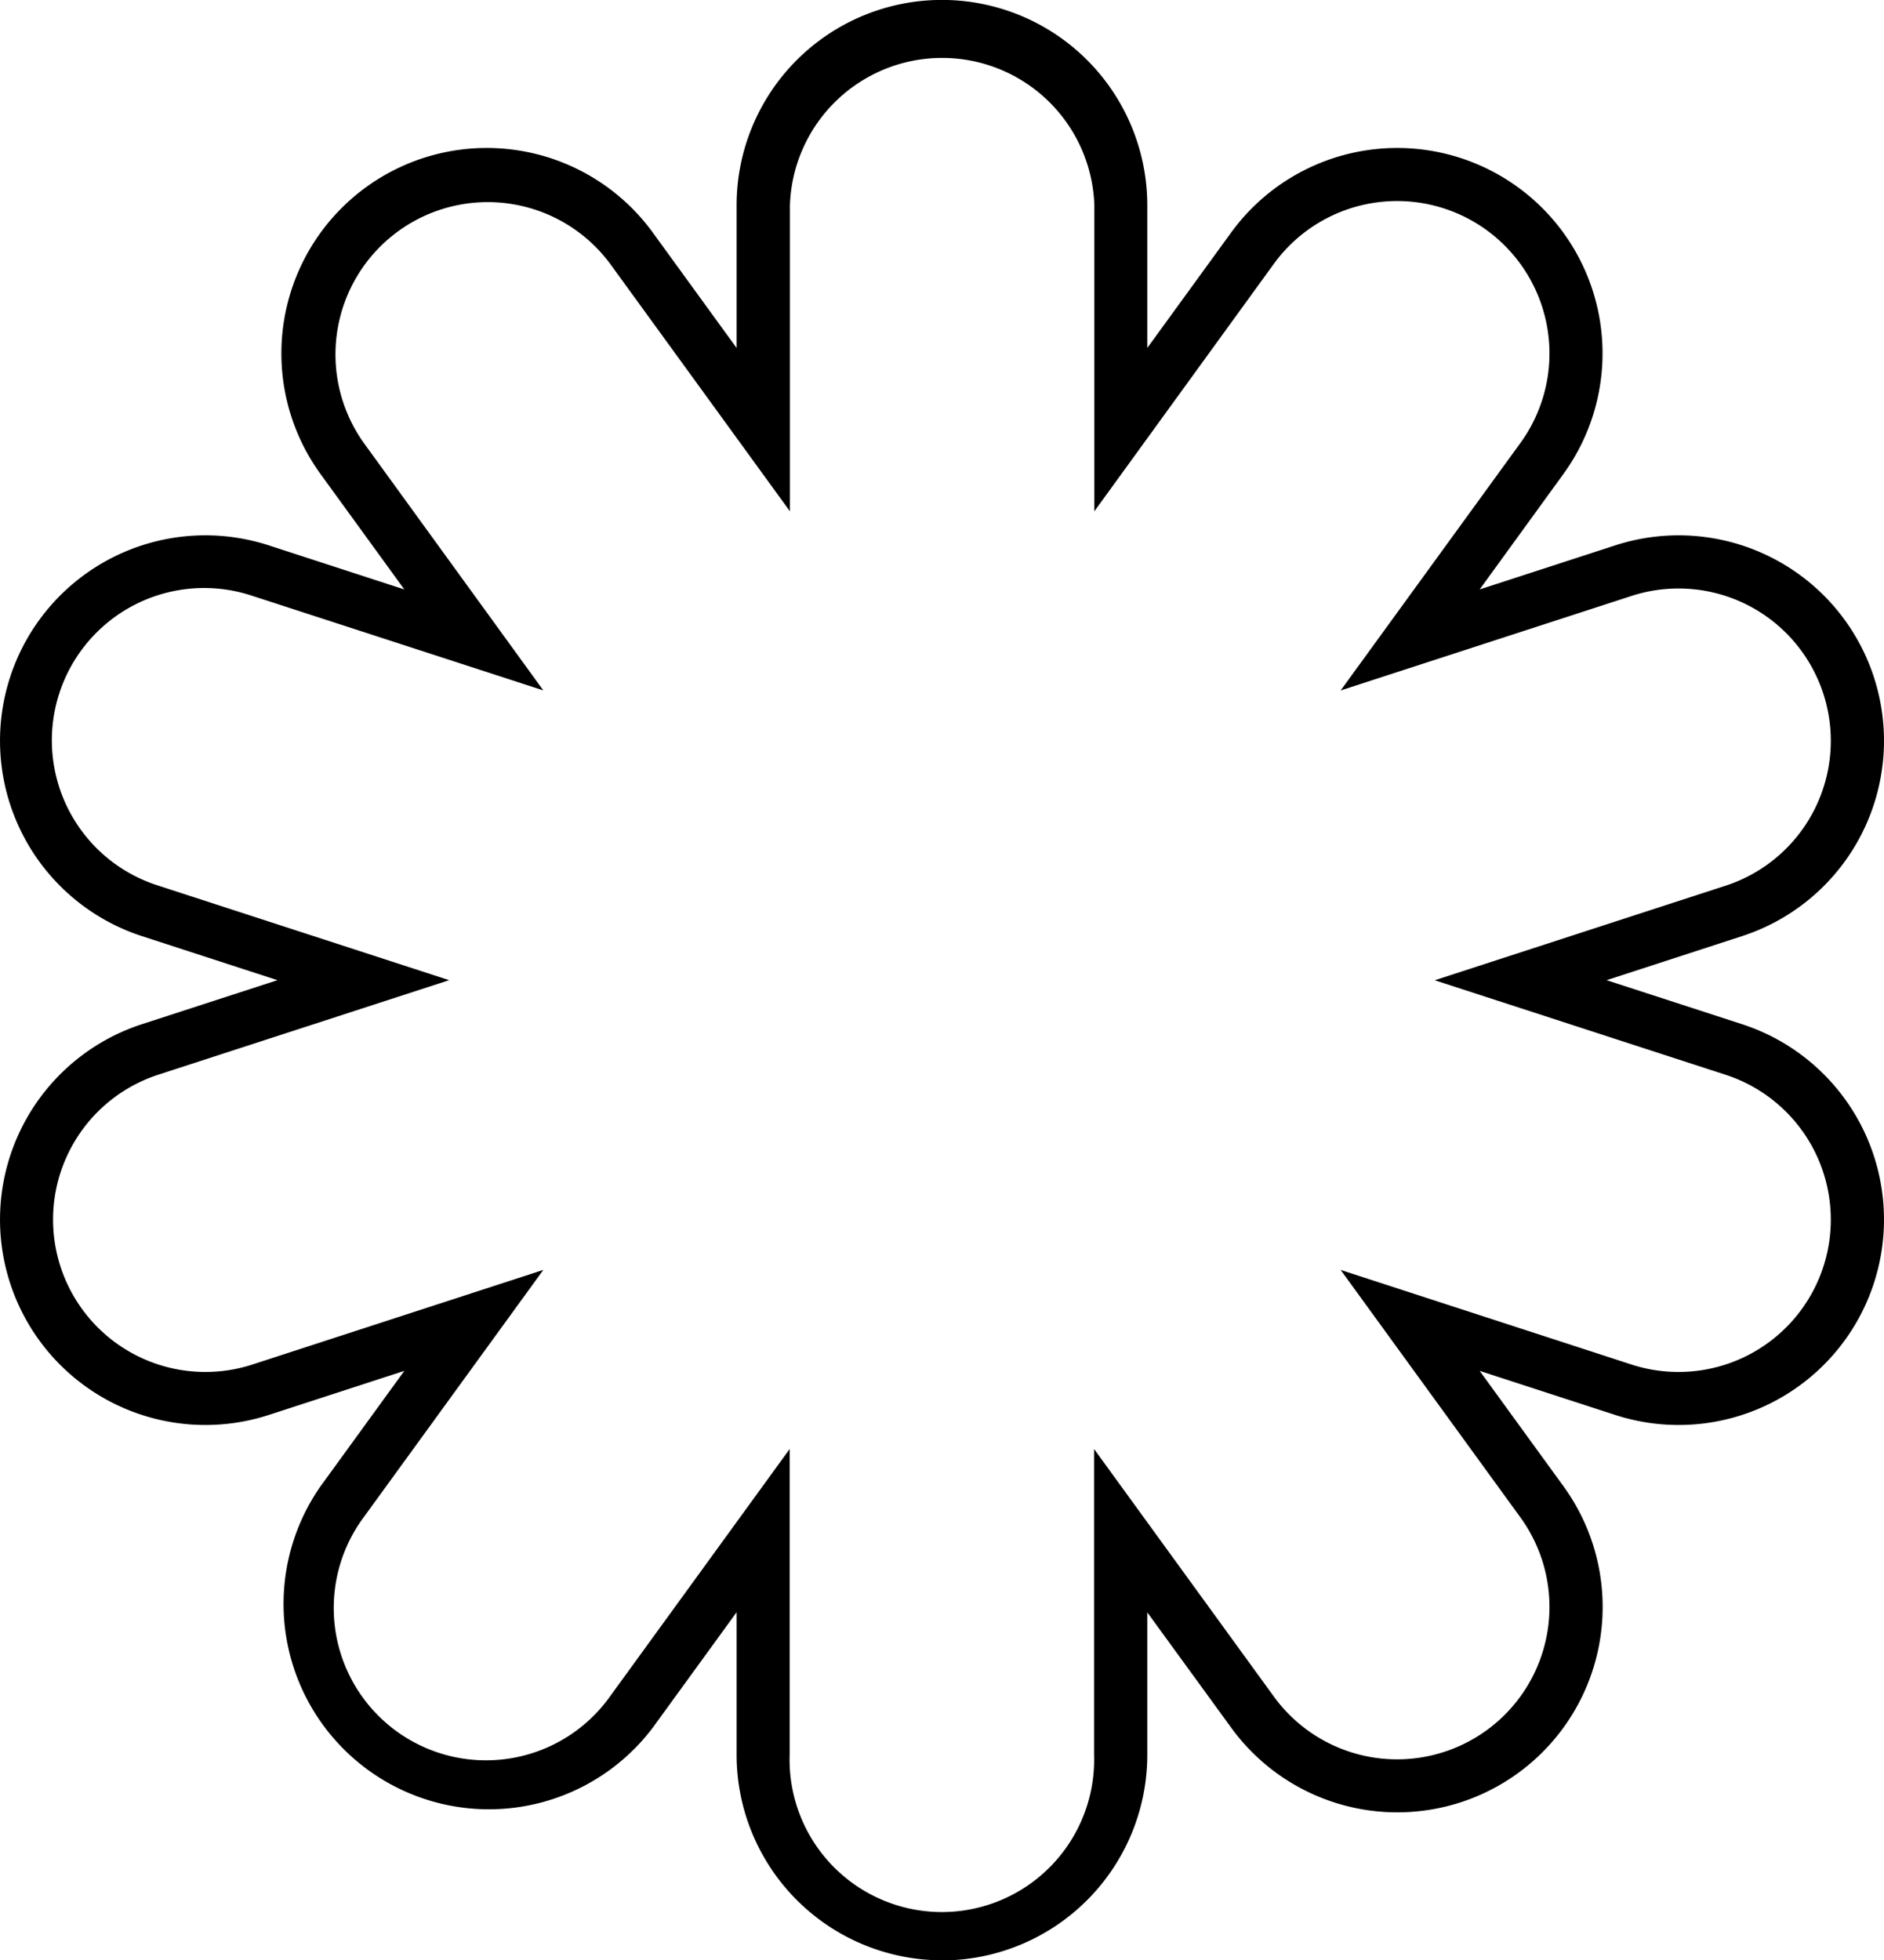
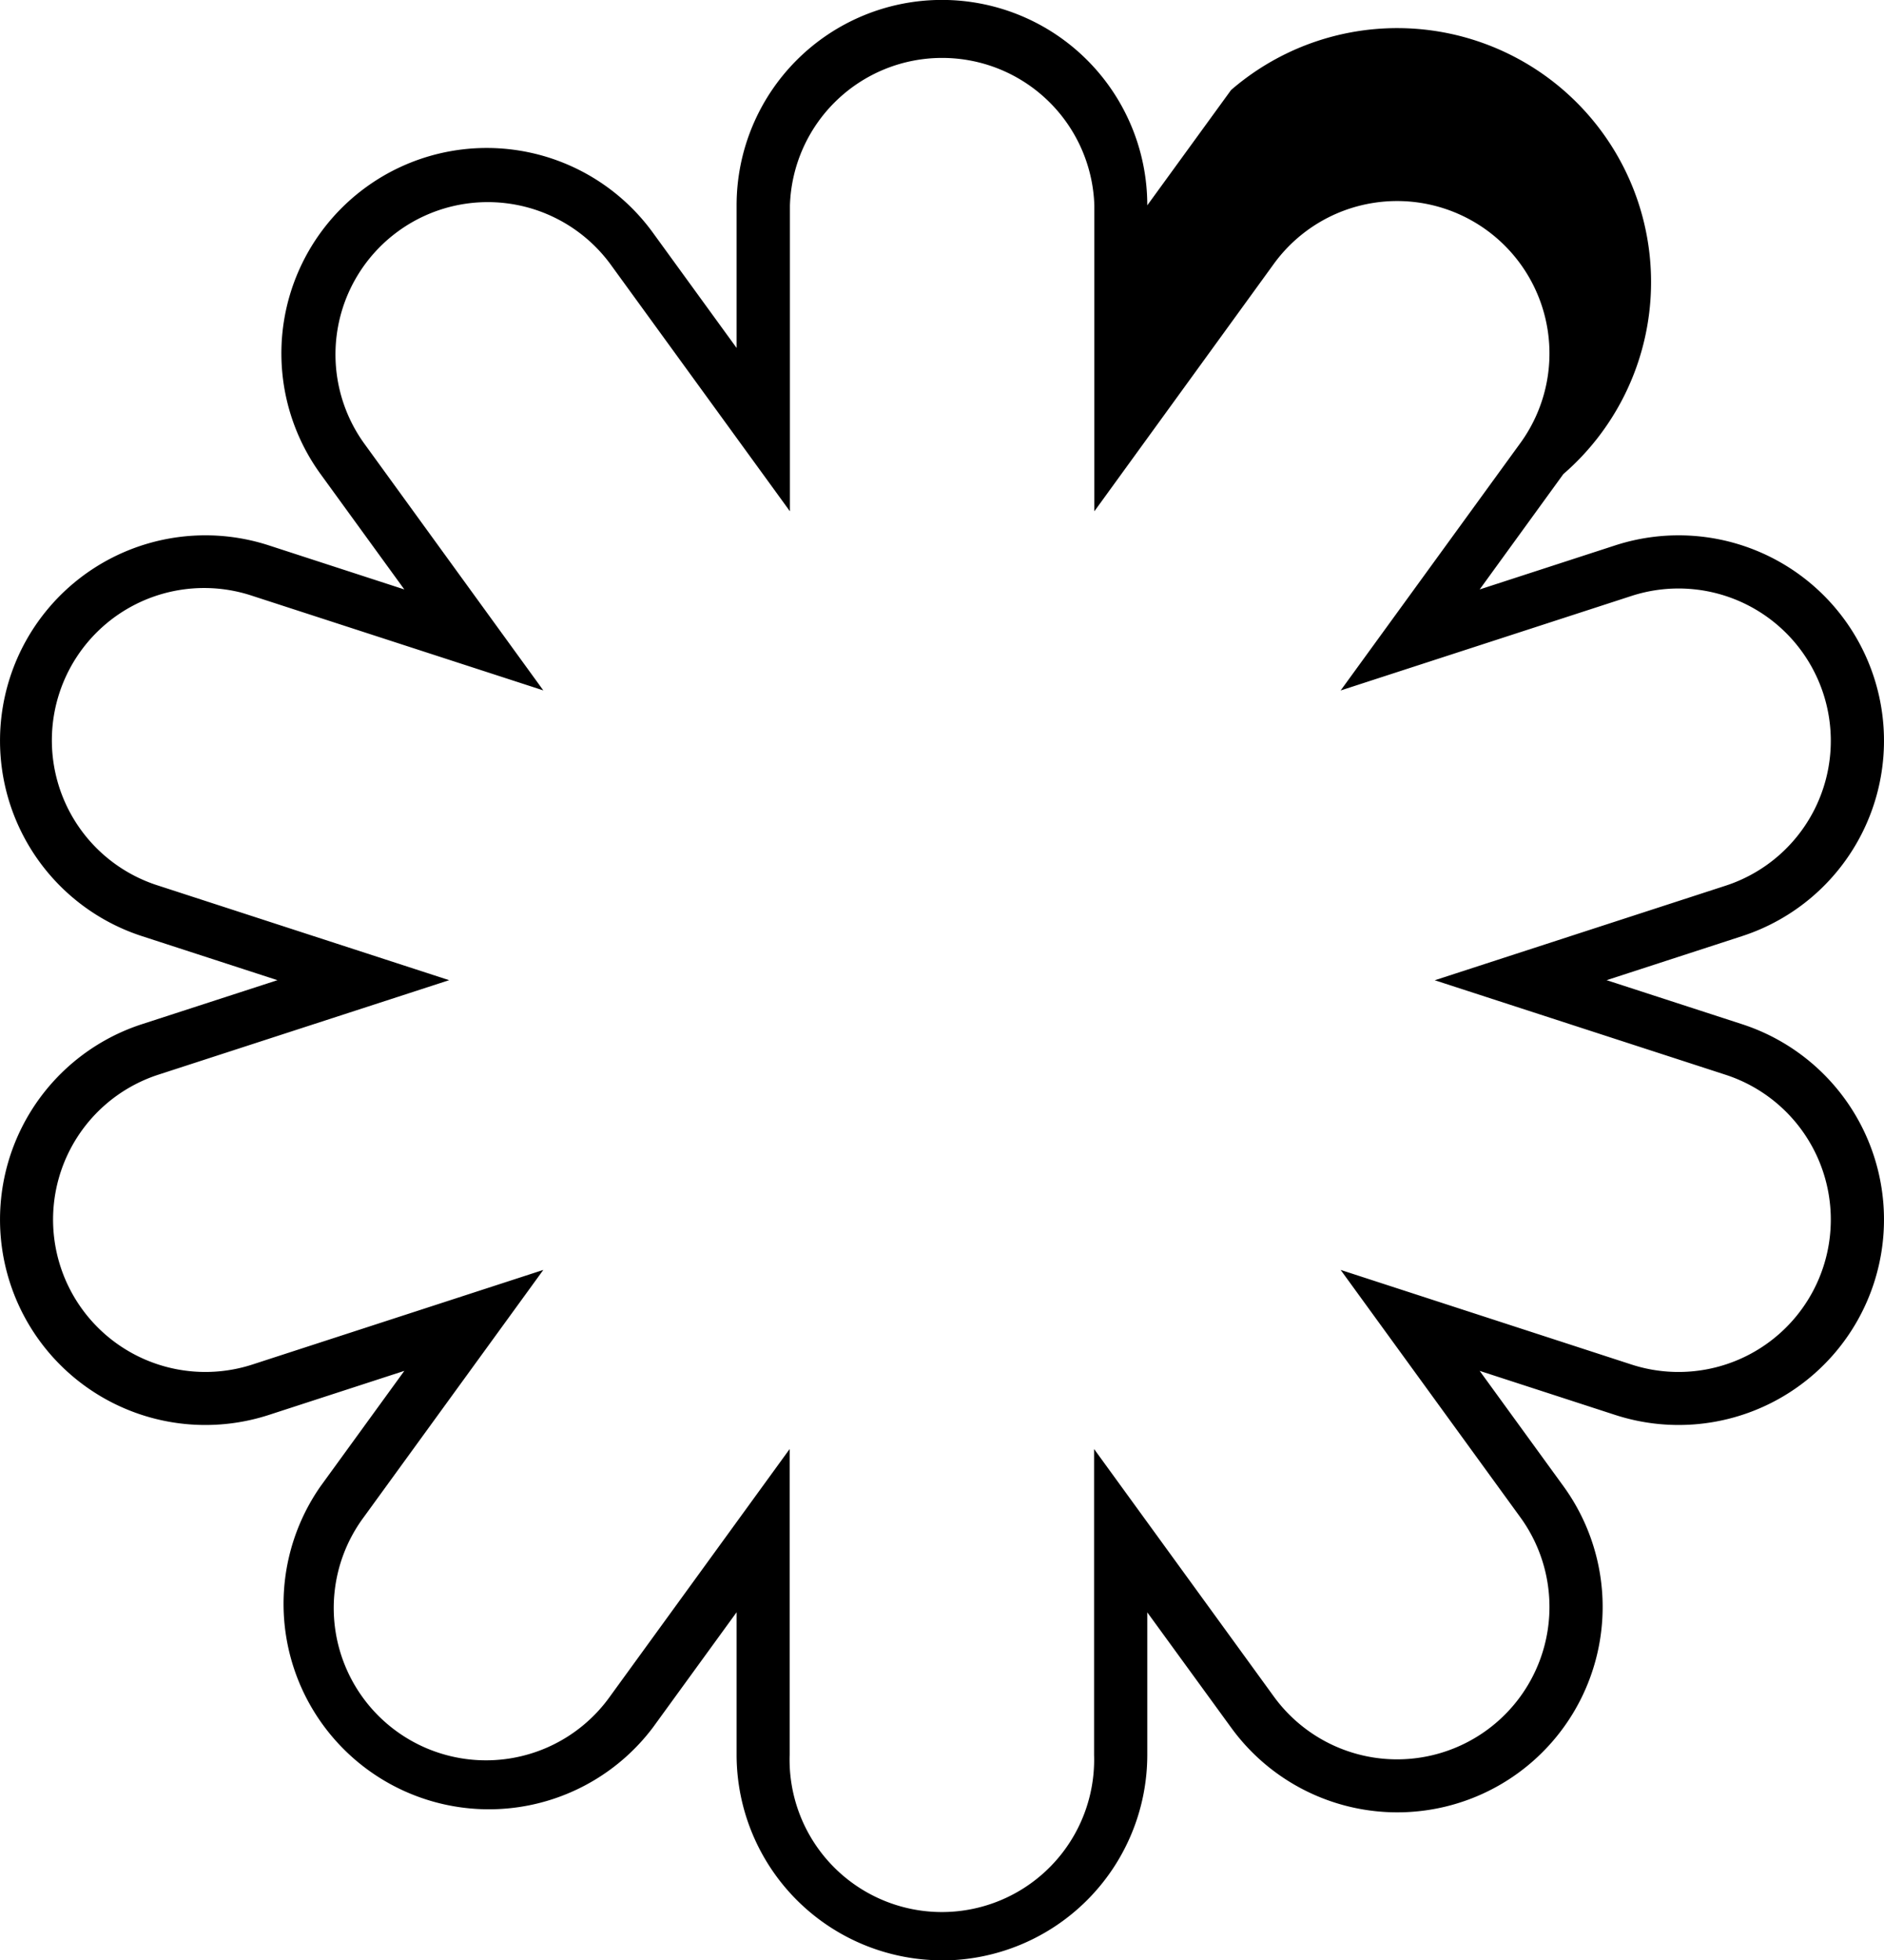
<svg xmlns="http://www.w3.org/2000/svg" viewBox="0 0 488.93 508.57">
  <g id="Layer_2" data-name="Layer 2">
    <g id="Product_-_Members" data-name="Product - Members">
      <g id="Graphic_Elements" data-name="Graphic Elements">
-         <path d="M244.45,508.57a53.36,53.36,0,0,1-53.29-53.3v-37l-21.73,29.91A53.29,53.29,0,0,1,83.2,385.57l21.73-29.92L69.77,367.08A53.29,53.29,0,1,1,36.83,265.71L72,254.29,36.83,242.86A53.29,53.29,0,1,1,69.77,141.49l35.16,11.43L83.2,123a53.29,53.29,0,1,1,86.23-62.64l21.73,29.91v-37a53.29,53.29,0,0,1,106.58,0v37l21.74-29.91A53.29,53.29,0,0,1,405.71,123L384,152.92l35.17-11.43a53.29,53.29,0,1,1,32.93,101.37l-35.16,11.43,35.16,11.42a53.29,53.29,0,1,1-32.93,101.37L384,355.65l21.74,29.92a53.29,53.29,0,1,1-86.23,62.64L297.74,418.3v37a53.36,53.36,0,0,1-53.29,53.3M204.93,375.92v79.35a39.52,39.52,0,1,0,79,0V375.92l46.64,64.2a39.53,39.53,0,1,0,64-46.46l-46.65-64.2L423.39,354a39.52,39.52,0,1,0,24.43-75.17l-75.48-24.52,75.48-24.53a39.52,39.52,0,1,0-24.43-75.17l-75.47,24.52,46.65-64.2a39.53,39.53,0,0,0-64-46.46L284,132.65V53.29a39.52,39.52,0,0,0-79,0v79.36l-46.65-64.2a39.52,39.52,0,0,0-63.94,46.46L141,179.11,65.51,154.59a39.52,39.52,0,1,0-24.42,75.17l75.47,24.53L41.09,278.81A39.52,39.52,0,1,0,65.51,354L141,329.46l-46.64,64.2a39.52,39.52,0,1,0,63.94,46.46Z" />
+         <path d="M244.45,508.57a53.36,53.36,0,0,1-53.29-53.3v-37l-21.73,29.91A53.29,53.29,0,0,1,83.2,385.57l21.73-29.92L69.77,367.08A53.29,53.29,0,1,1,36.83,265.71L72,254.29,36.83,242.86A53.29,53.29,0,1,1,69.77,141.49l35.16,11.43L83.2,123a53.29,53.29,0,1,1,86.23-62.64l21.73,29.91v-37a53.29,53.29,0,0,1,106.58,0l21.74-29.91A53.29,53.29,0,0,1,405.71,123L384,152.92l35.17-11.43a53.29,53.29,0,1,1,32.93,101.37l-35.16,11.43,35.16,11.42a53.29,53.29,0,1,1-32.93,101.37L384,355.65l21.74,29.92a53.29,53.29,0,1,1-86.23,62.64L297.74,418.3v37a53.36,53.36,0,0,1-53.29,53.3M204.93,375.92v79.35a39.52,39.52,0,1,0,79,0V375.92l46.64,64.2a39.53,39.53,0,1,0,64-46.46l-46.65-64.2L423.39,354a39.52,39.52,0,1,0,24.43-75.17l-75.48-24.52,75.48-24.53a39.52,39.52,0,1,0-24.43-75.17l-75.47,24.52,46.65-64.2a39.53,39.53,0,0,0-64-46.46L284,132.65V53.29a39.52,39.52,0,0,0-79,0v79.36l-46.65-64.2a39.52,39.52,0,0,0-63.94,46.46L141,179.11,65.51,154.59a39.52,39.52,0,1,0-24.42,75.17l75.47,24.53L41.09,278.81A39.52,39.52,0,1,0,65.51,354L141,329.46l-46.64,64.2a39.52,39.52,0,1,0,63.94,46.46Z" />
      </g>
    </g>
  </g>
</svg>